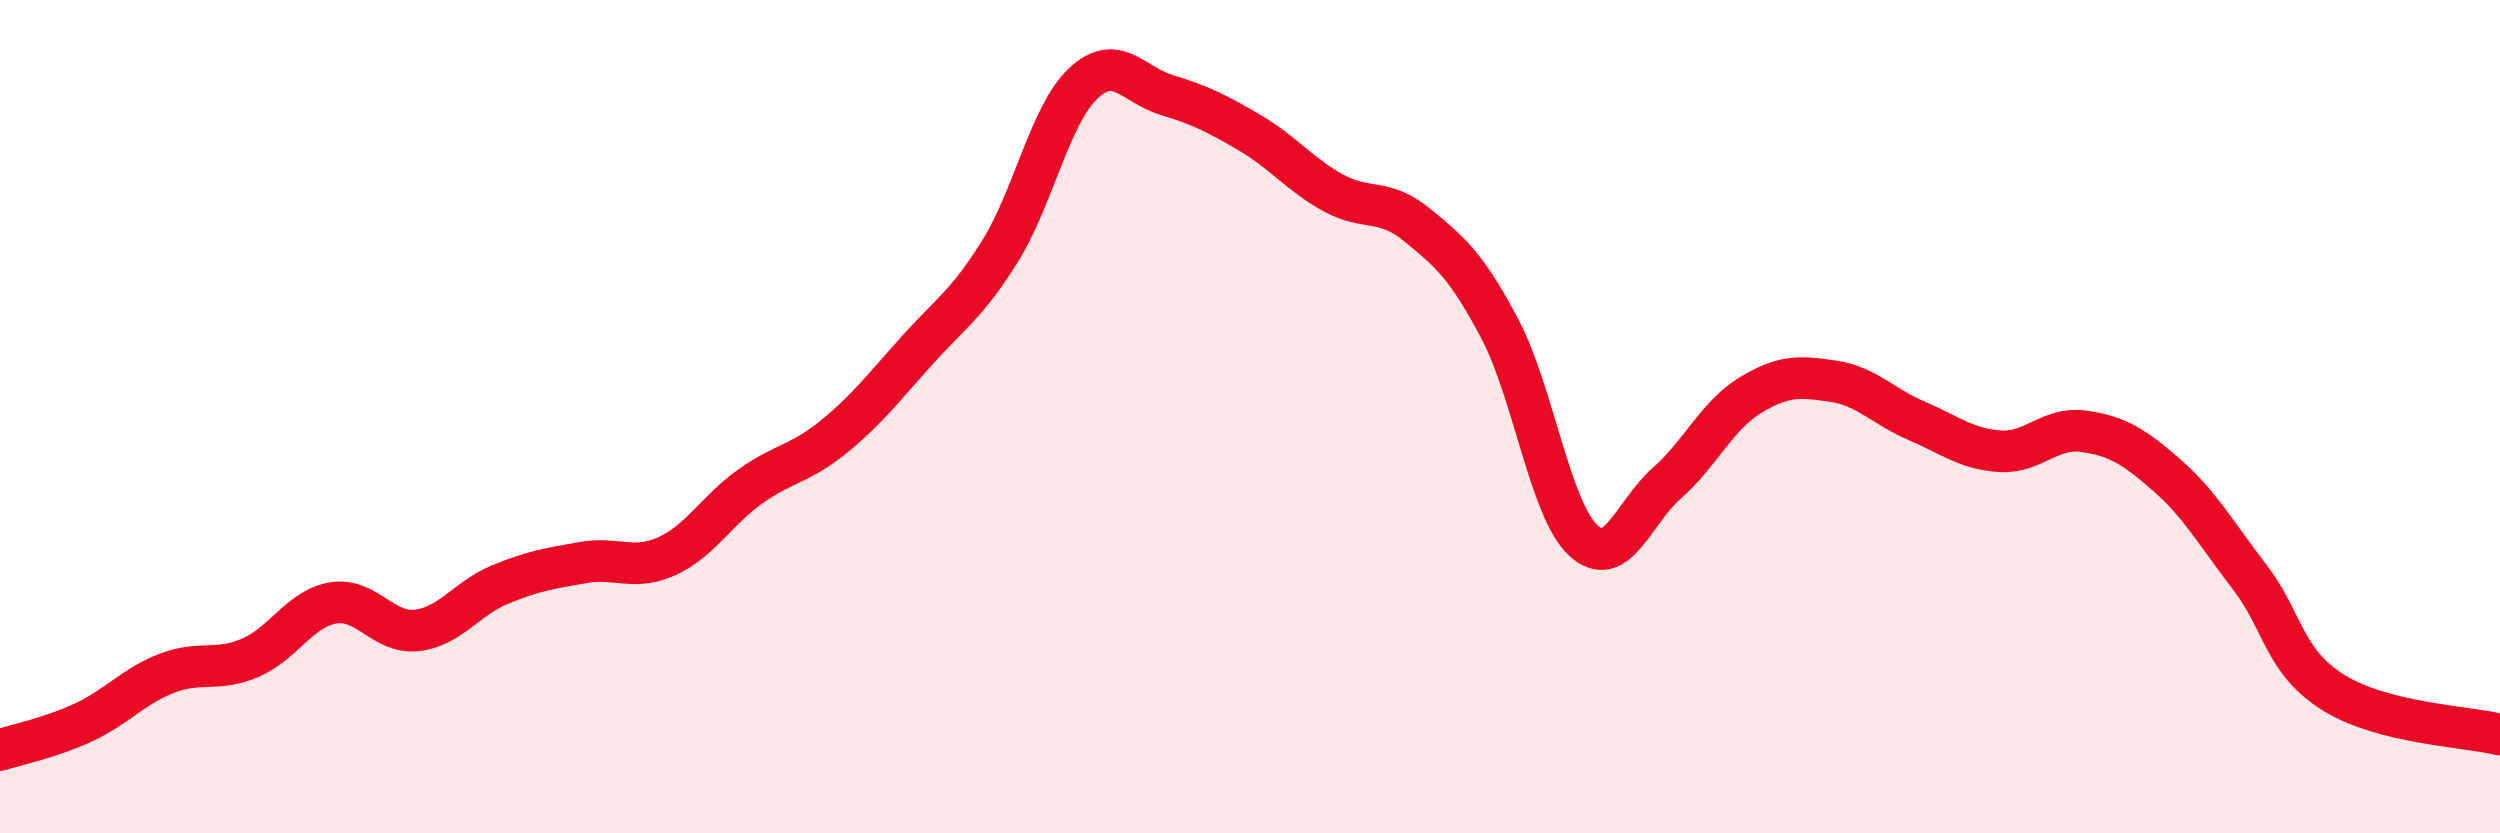
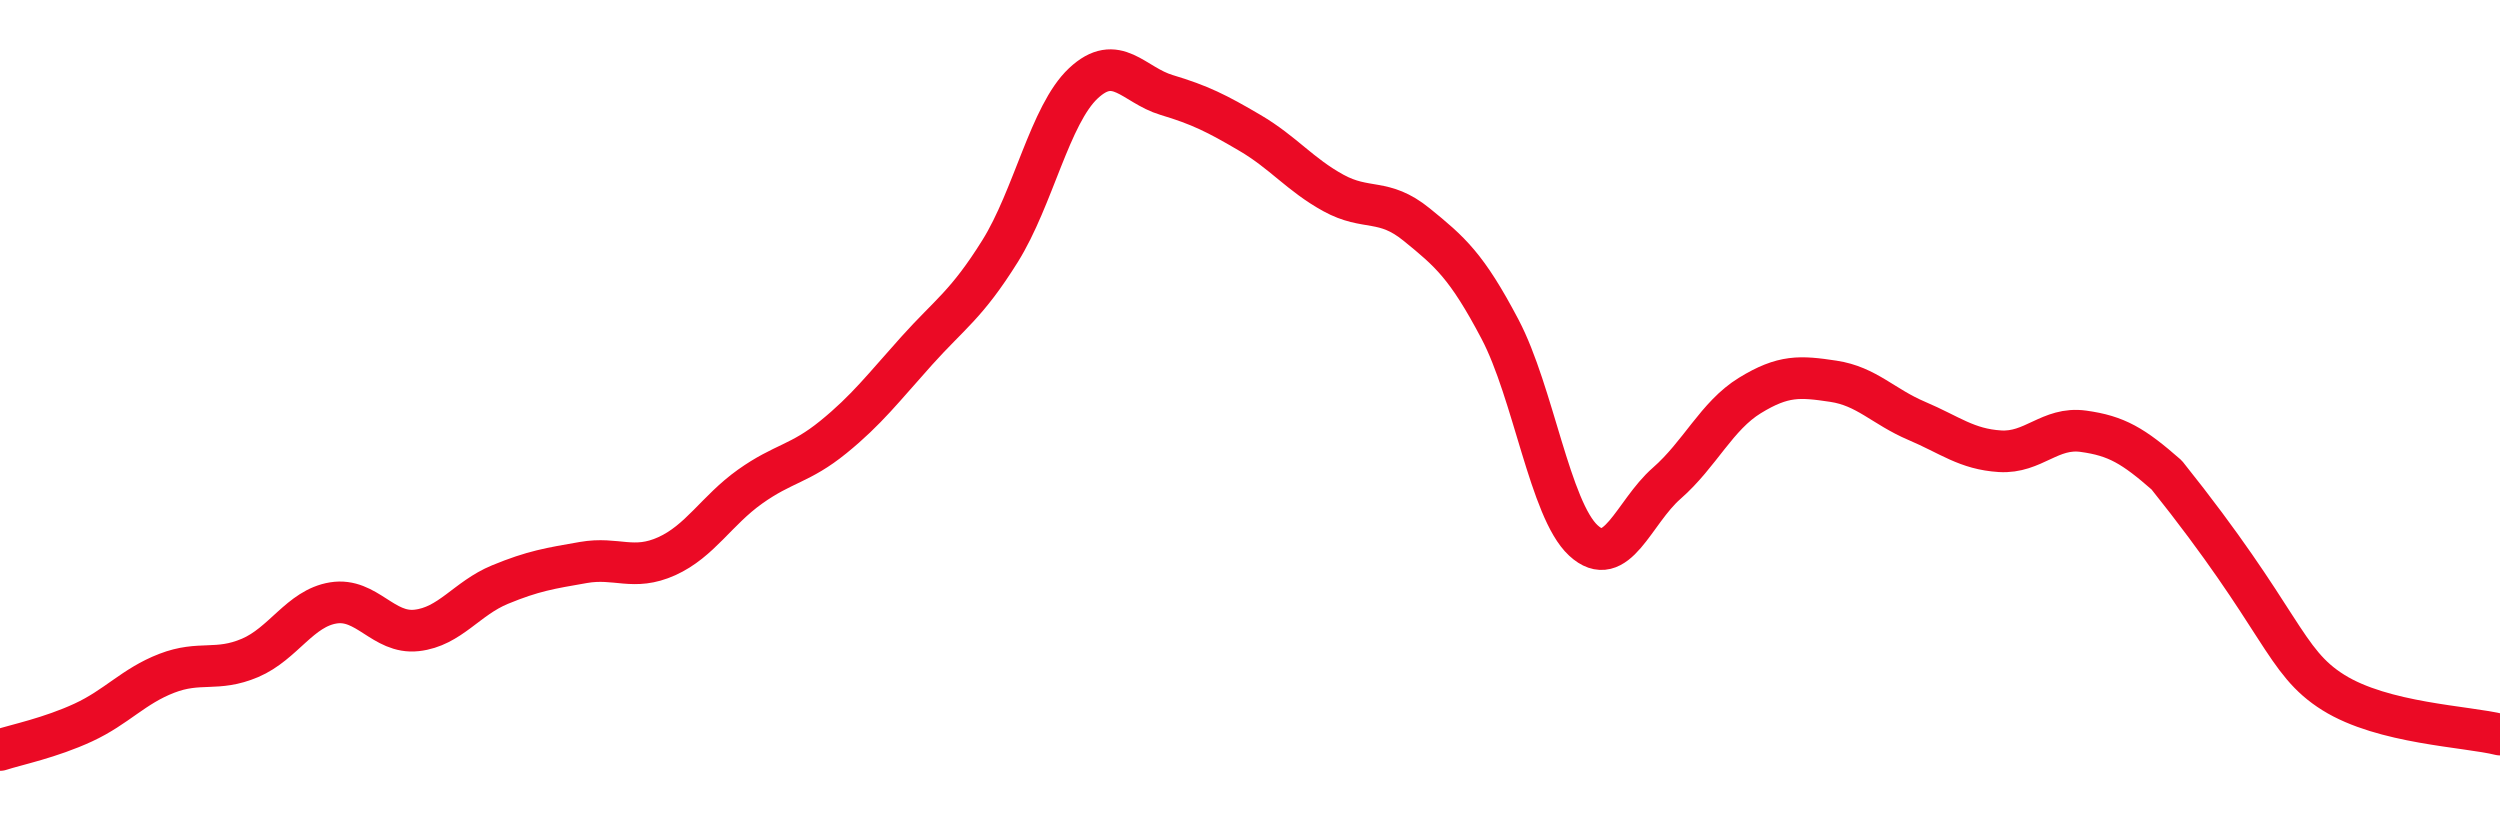
<svg xmlns="http://www.w3.org/2000/svg" width="60" height="20" viewBox="0 0 60 20">
-   <path d="M 0,18 C 0.4,17.87 1.2,17.71 2,17.34 C 2.8,16.97 3.2,16.47 4,16.16 C 4.8,15.85 5.2,16.13 6,15.79 C 6.8,15.45 7.2,14.6 8,14.47 C 8.8,14.34 9.2,15.22 10,15.13 C 10.8,15.04 11.2,14.36 12,14.03 C 12.8,13.7 13.2,13.64 14,13.5 C 14.8,13.36 15.2,13.71 16,13.35 C 16.8,12.99 17.2,12.25 18,11.68 C 18.8,11.11 19.2,11.14 20,10.49 C 20.8,9.84 21.2,9.31 22,8.42 C 22.8,7.53 23.2,7.31 24,6.03 C 24.8,4.75 25.2,2.75 26,2 C 26.8,1.25 27.2,2.04 28,2.28 C 28.8,2.52 29.2,2.72 30,3.19 C 30.8,3.66 31.2,4.19 32,4.63 C 32.8,5.07 33.2,4.74 34,5.39 C 34.8,6.04 35.2,6.38 36,7.9 C 36.8,9.42 37.2,12.23 38,12.97 C 38.8,13.71 39.2,12.3 40,11.6 C 40.8,10.9 41.2,9.98 42,9.49 C 42.8,9 43.2,9.03 44,9.15 C 44.8,9.27 45.2,9.76 46,10.1 C 46.8,10.44 47.2,10.78 48,10.83 C 48.8,10.88 49.2,10.24 50,10.35 C 50.8,10.46 51.2,10.7 52,11.4 C 52.8,12.1 53.2,12.82 54,13.86 C 54.8,14.9 54.8,15.87 56,16.62 C 57.2,17.37 59.2,17.43 60,17.63L60 20L0 20Z" fill="#EB0A25" opacity="0.1" stroke-linecap="round" stroke-linejoin="round" />
-   <path d="M 0,18 C 0.4,17.87 1.2,17.71 2,17.34 C 2.8,16.97 3.2,16.47 4,16.16 C 4.8,15.85 5.2,16.13 6,15.79 C 6.8,15.45 7.2,14.6 8,14.47 C 8.8,14.34 9.2,15.22 10,15.13 C 10.8,15.04 11.2,14.36 12,14.03 C 12.8,13.7 13.2,13.64 14,13.5 C 14.8,13.36 15.2,13.71 16,13.35 C 16.8,12.99 17.2,12.25 18,11.68 C 18.8,11.11 19.2,11.14 20,10.49 C 20.8,9.84 21.2,9.31 22,8.42 C 22.8,7.53 23.2,7.31 24,6.03 C 24.8,4.75 25.2,2.75 26,2 C 26.8,1.25 27.2,2.04 28,2.28 C 28.8,2.52 29.2,2.72 30,3.19 C 30.8,3.66 31.2,4.19 32,4.63 C 32.8,5.07 33.2,4.74 34,5.39 C 34.8,6.04 35.2,6.38 36,7.9 C 36.8,9.42 37.2,12.23 38,12.97 C 38.8,13.71 39.2,12.3 40,11.6 C 40.8,10.9 41.2,9.98 42,9.49 C 42.8,9 43.2,9.03 44,9.15 C 44.8,9.27 45.2,9.76 46,10.1 C 46.8,10.44 47.2,10.78 48,10.83 C 48.8,10.88 49.2,10.24 50,10.35 C 50.8,10.46 51.2,10.7 52,11.4 C 52.8,12.1 53.2,12.82 54,13.86 C 54.8,14.9 54.8,15.87 56,16.62 C 57.2,17.37 59.2,17.43 60,17.63" stroke="#EB0A25" stroke-width="1" fill="none" stroke-linecap="round" stroke-linejoin="round" />
+   <path d="M 0,18 C 0.4,17.87 1.2,17.71 2,17.34 C 2.8,16.97 3.2,16.47 4,16.16 C 4.8,15.85 5.2,16.13 6,15.79 C 6.8,15.45 7.2,14.6 8,14.47 C 8.8,14.34 9.2,15.22 10,15.13 C 10.8,15.04 11.2,14.36 12,14.03 C 12.8,13.7 13.2,13.64 14,13.5 C 14.8,13.36 15.2,13.71 16,13.35 C 16.8,12.99 17.2,12.25 18,11.68 C 18.8,11.11 19.2,11.14 20,10.49 C 20.8,9.84 21.2,9.31 22,8.42 C 22.8,7.53 23.2,7.31 24,6.03 C 24.8,4.75 25.2,2.75 26,2 C 26.8,1.25 27.2,2.04 28,2.28 C 28.8,2.52 29.2,2.72 30,3.19 C 30.8,3.66 31.2,4.19 32,4.63 C 32.8,5.07 33.2,4.74 34,5.39 C 34.8,6.04 35.2,6.38 36,7.9 C 36.8,9.42 37.2,12.23 38,12.97 C 38.8,13.71 39.2,12.3 40,11.6 C 40.8,10.9 41.2,9.98 42,9.49 C 42.8,9 43.2,9.03 44,9.15 C 44.8,9.27 45.2,9.76 46,10.1 C 46.8,10.44 47.2,10.78 48,10.83 C 48.8,10.88 49.2,10.24 50,10.35 C 50.8,10.46 51.2,10.7 52,11.4 C 54.8,14.9 54.8,15.87 56,16.62 C 57.2,17.37 59.2,17.43 60,17.63" stroke="#EB0A25" stroke-width="1" fill="none" stroke-linecap="round" stroke-linejoin="round" />
</svg>